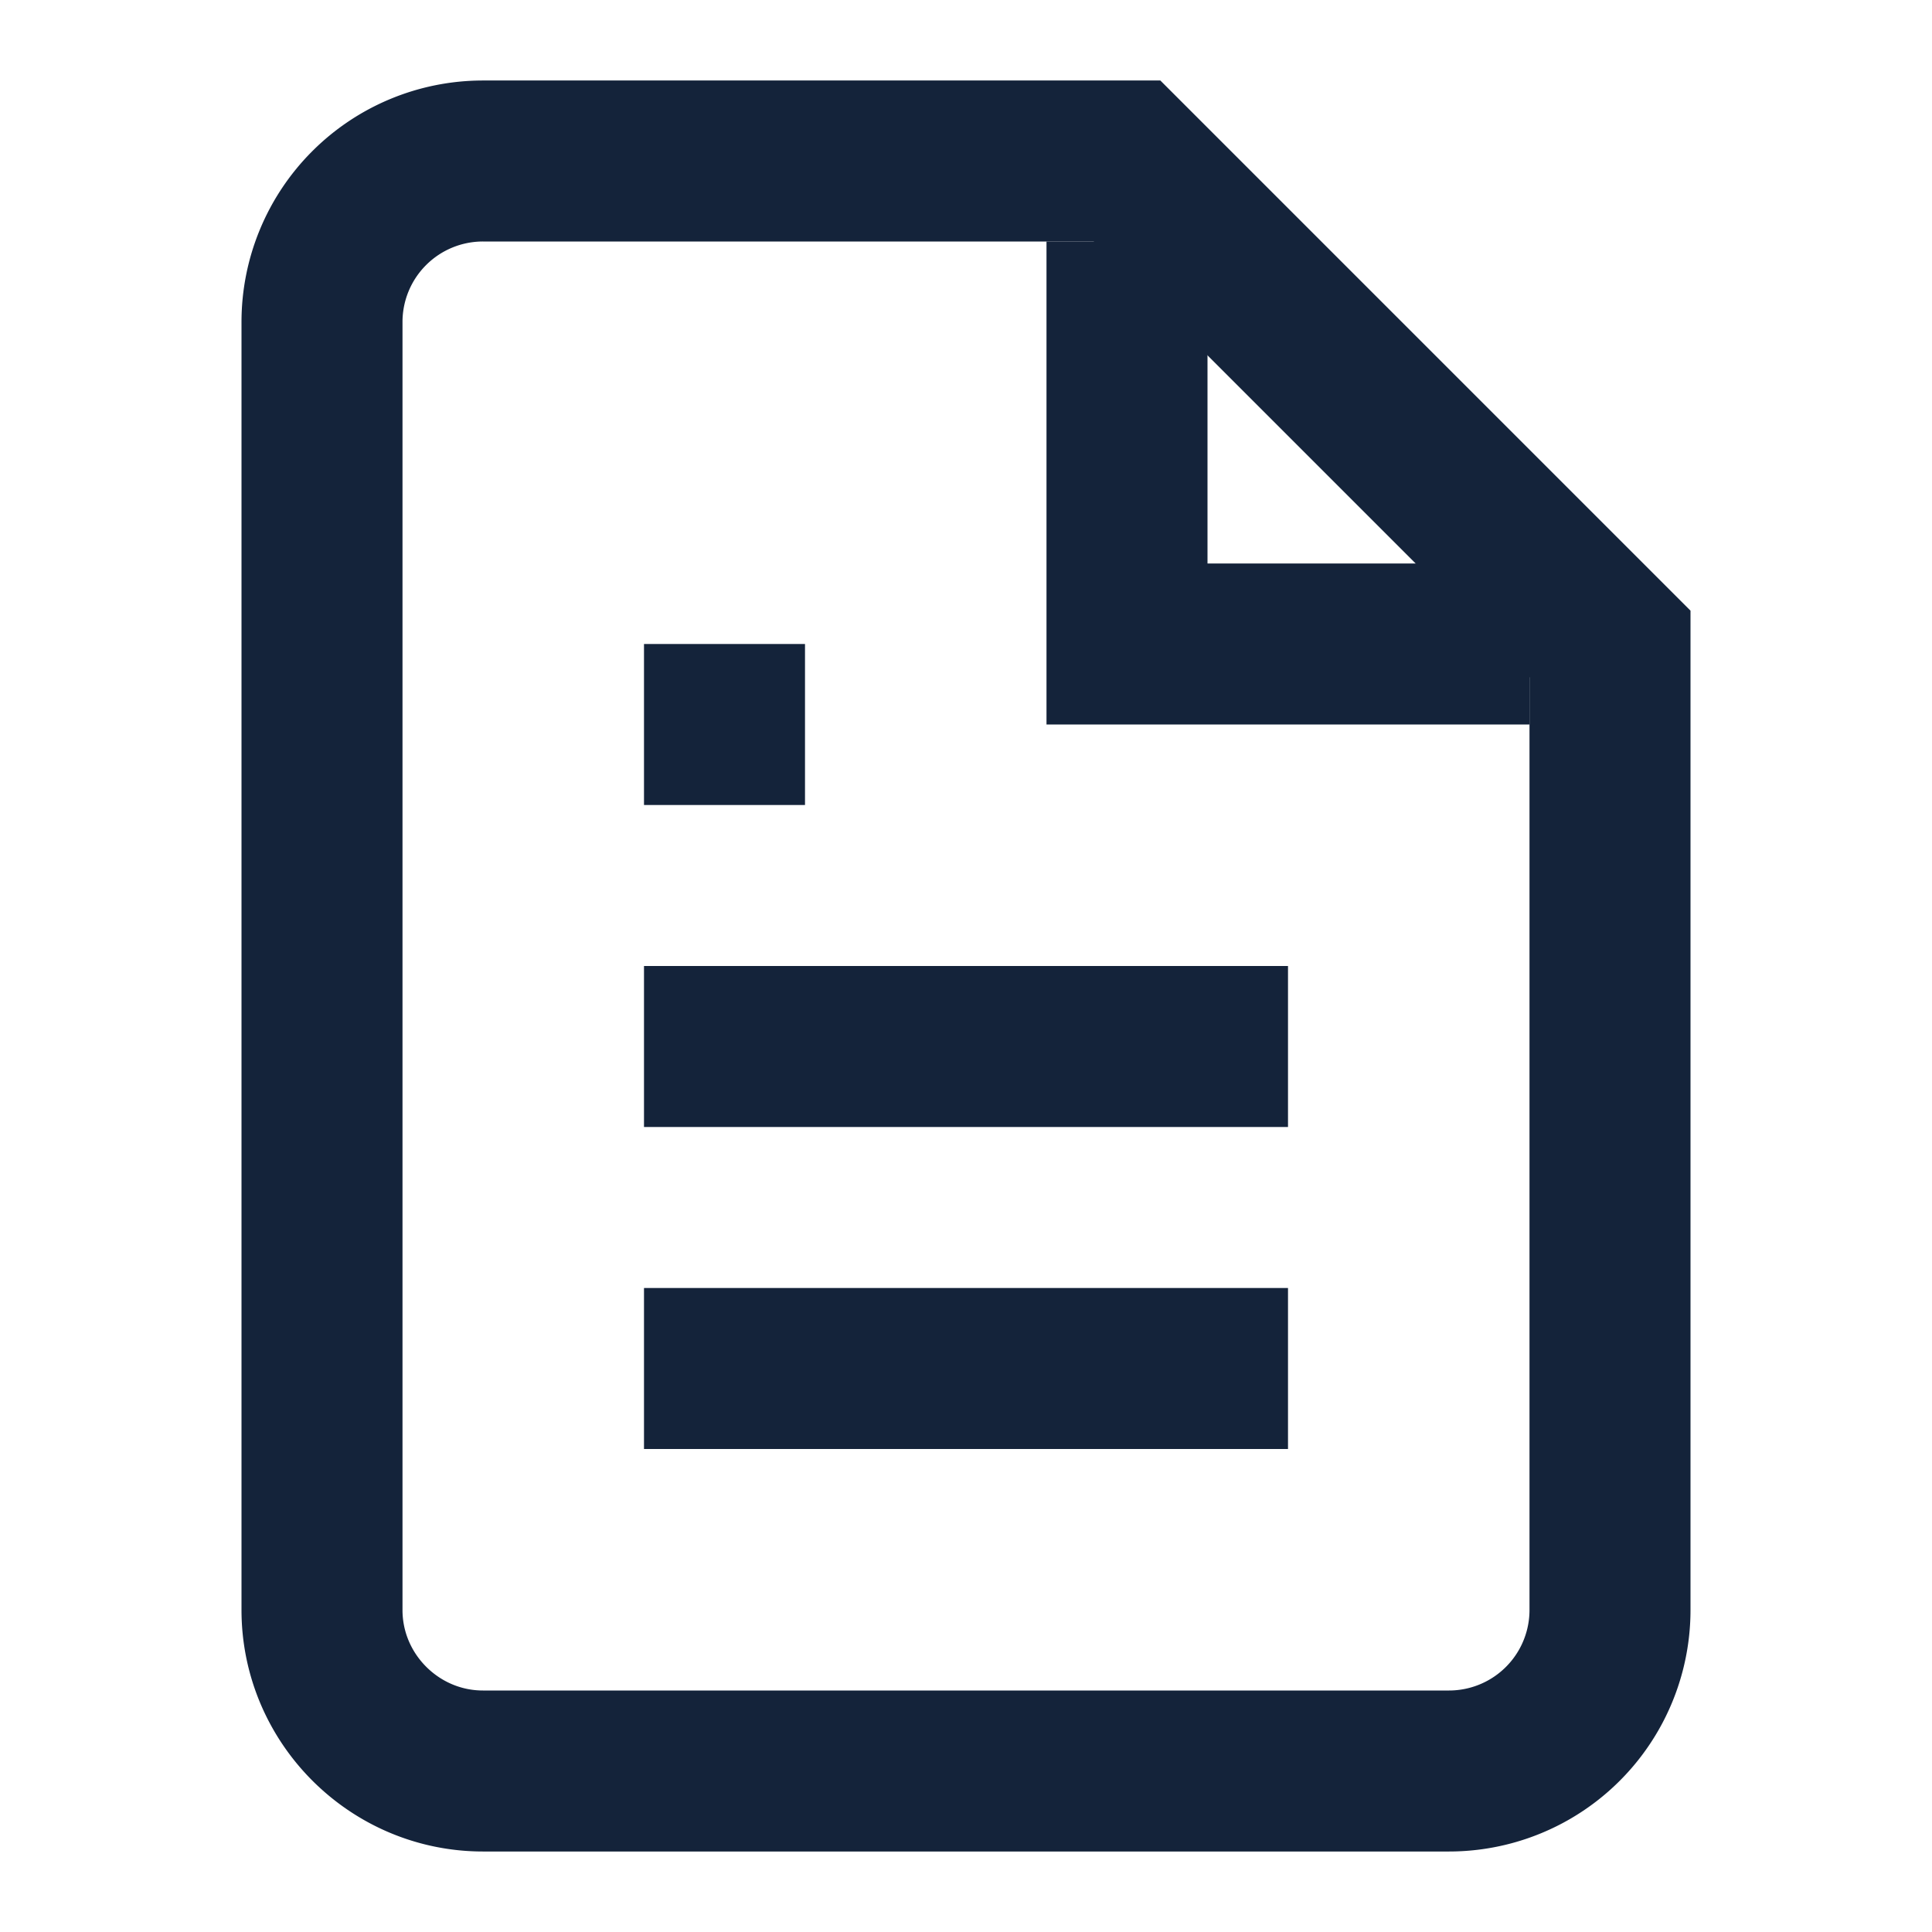
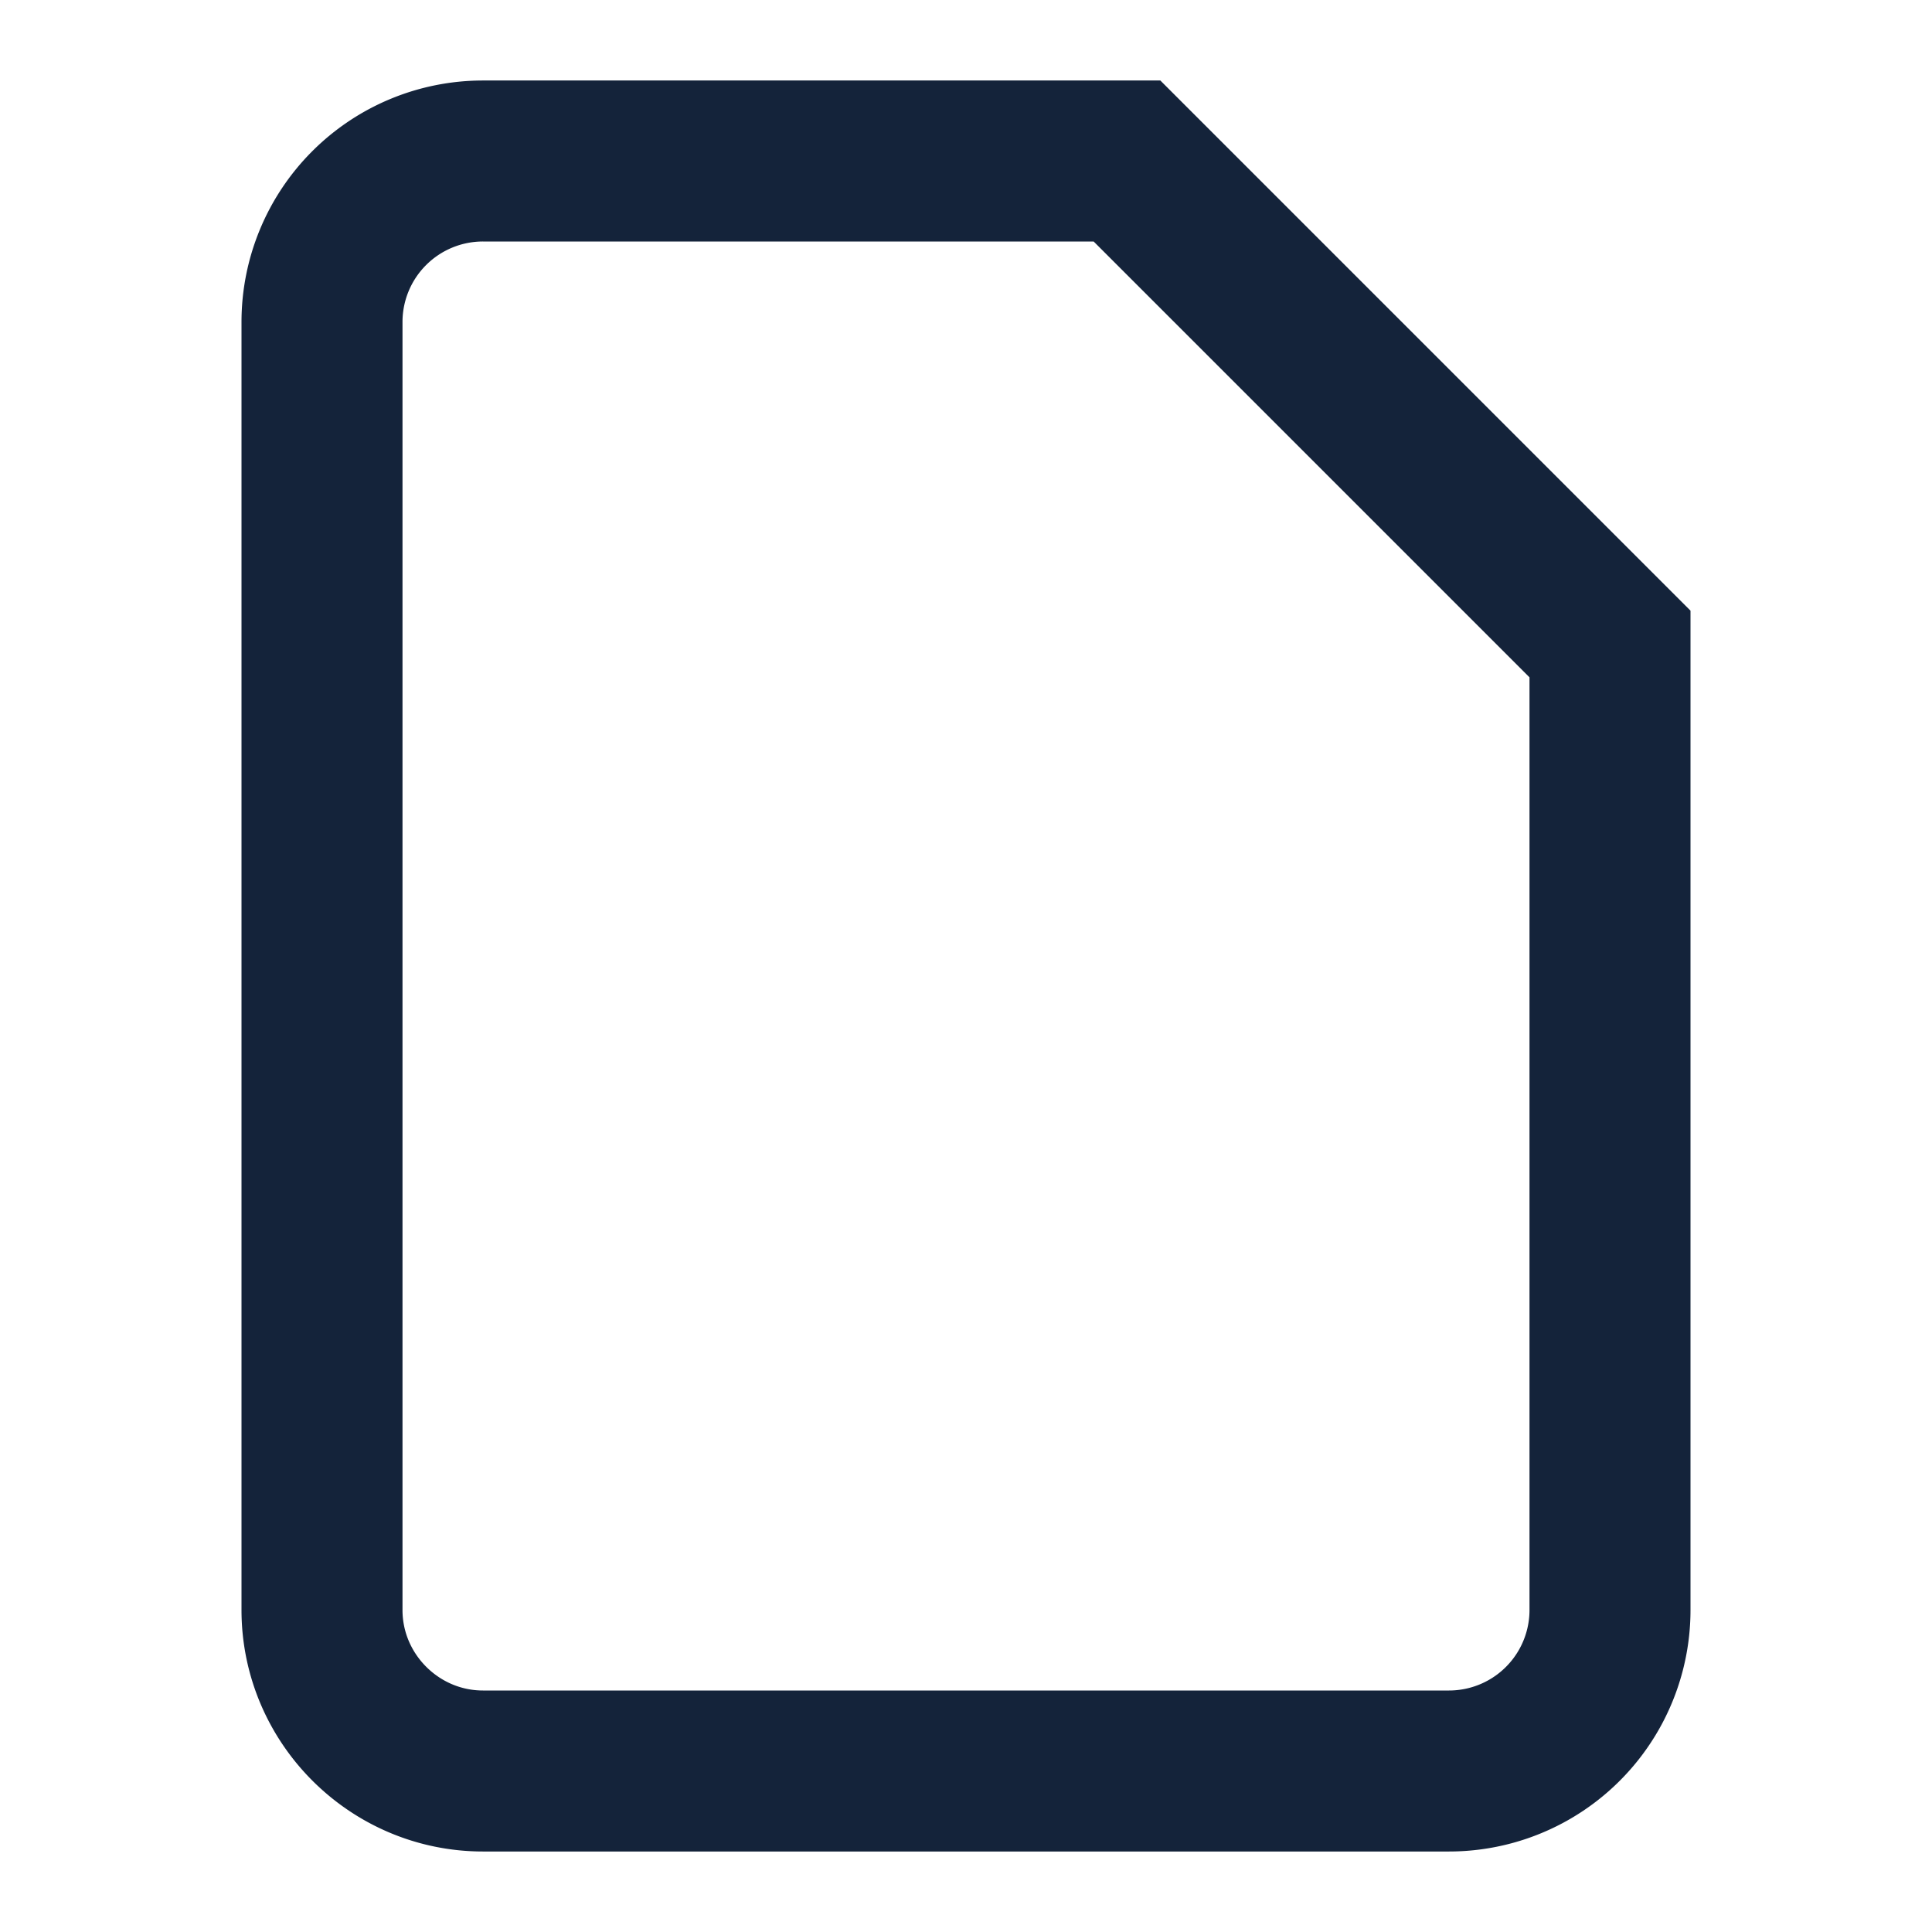
<svg xmlns="http://www.w3.org/2000/svg" width="36" height="36" viewBox="0 0 24 24" fill="none" stroke="#14233A" stroke-width="2" stroke-linecap="butt" stroke-linejoin="arcs">
  <path d="M14 2H6a2 2 0 0 0-2 2v16c0 1.1.9 2 2 2h12a2 2 0 0 0 2-2V8l-6-6z" />
-   <path d="M14 3v5h5M16 13H8M16 17H8M10 9H8" />
</svg>